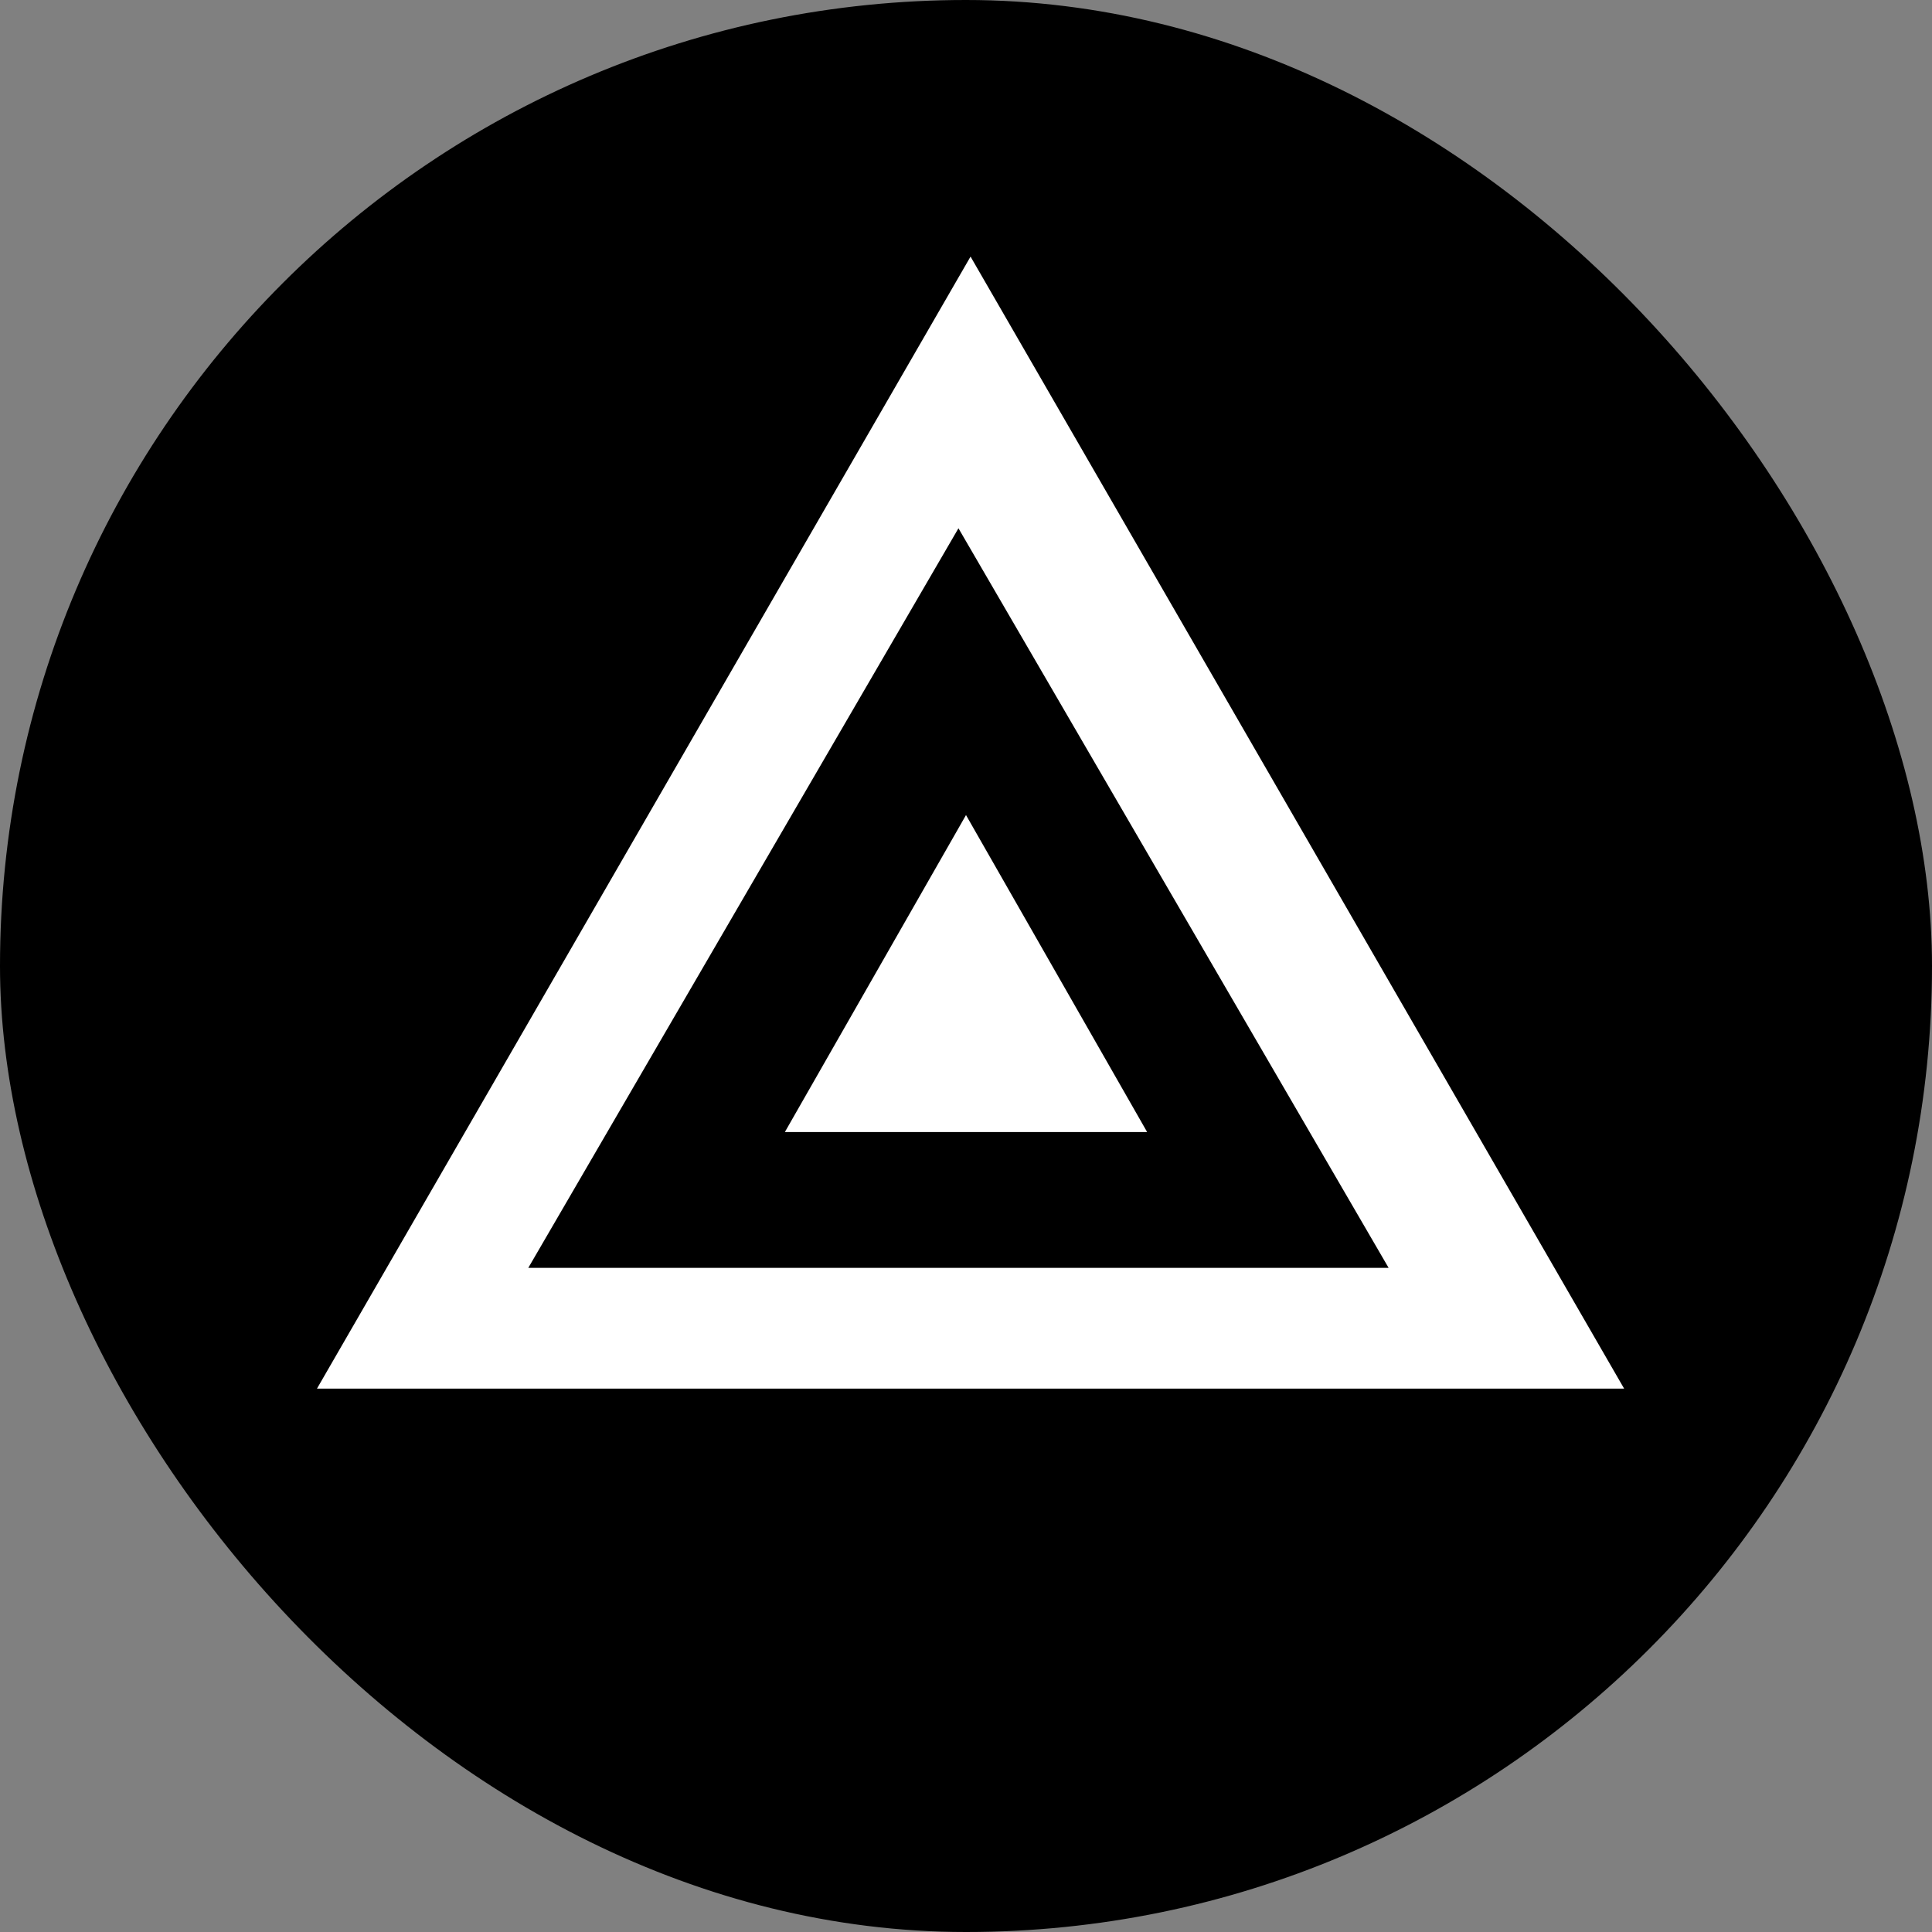
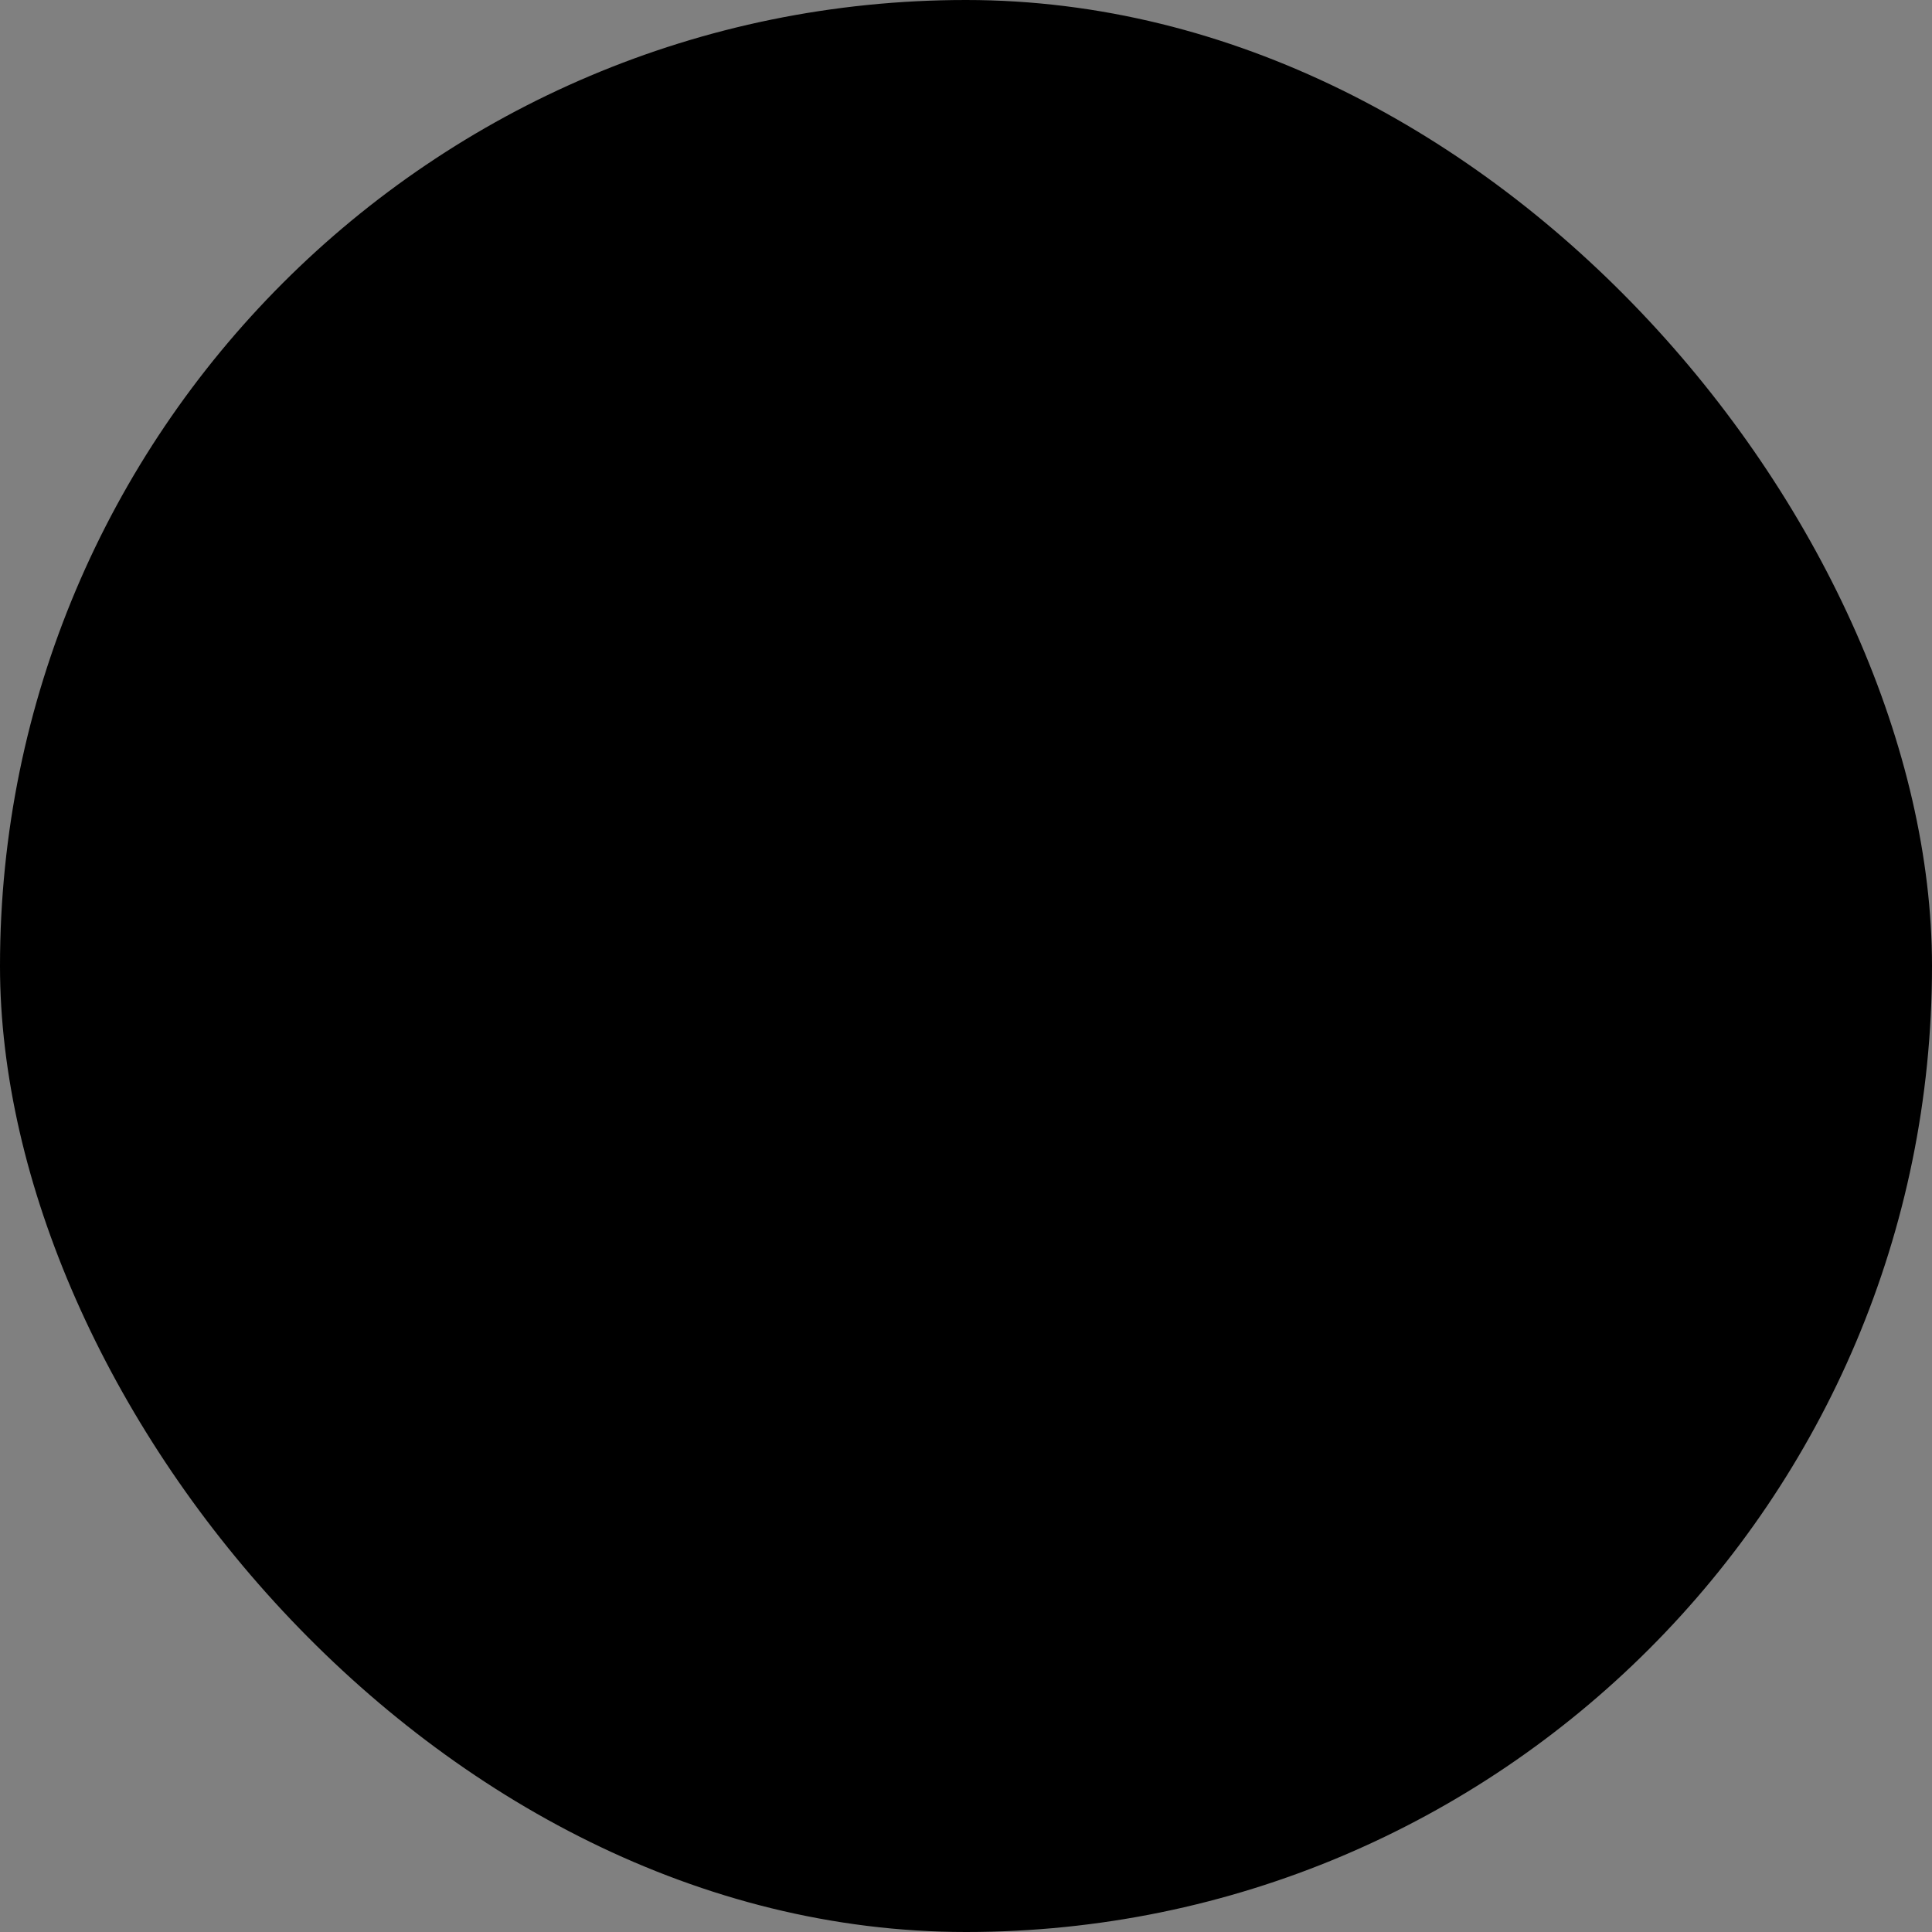
<svg xmlns="http://www.w3.org/2000/svg" width="128" height="128" viewBox="0 0 128 128" fill="none">
  <rect x="0" y="0" width="128" height="128" fill="#808080" stroke="none" />
  <rect width="128" height="128" rx="64" fill="black" />
-   <path d="M64.301 17L107.603 92H21L64.301 17Z" fill="white" />
  <path d="M63.5 35L92 84H35L63.5 35Z" fill="black" />
-   <path d="M64 54L76 75H52L64 54Z" fill="white" />
</svg>